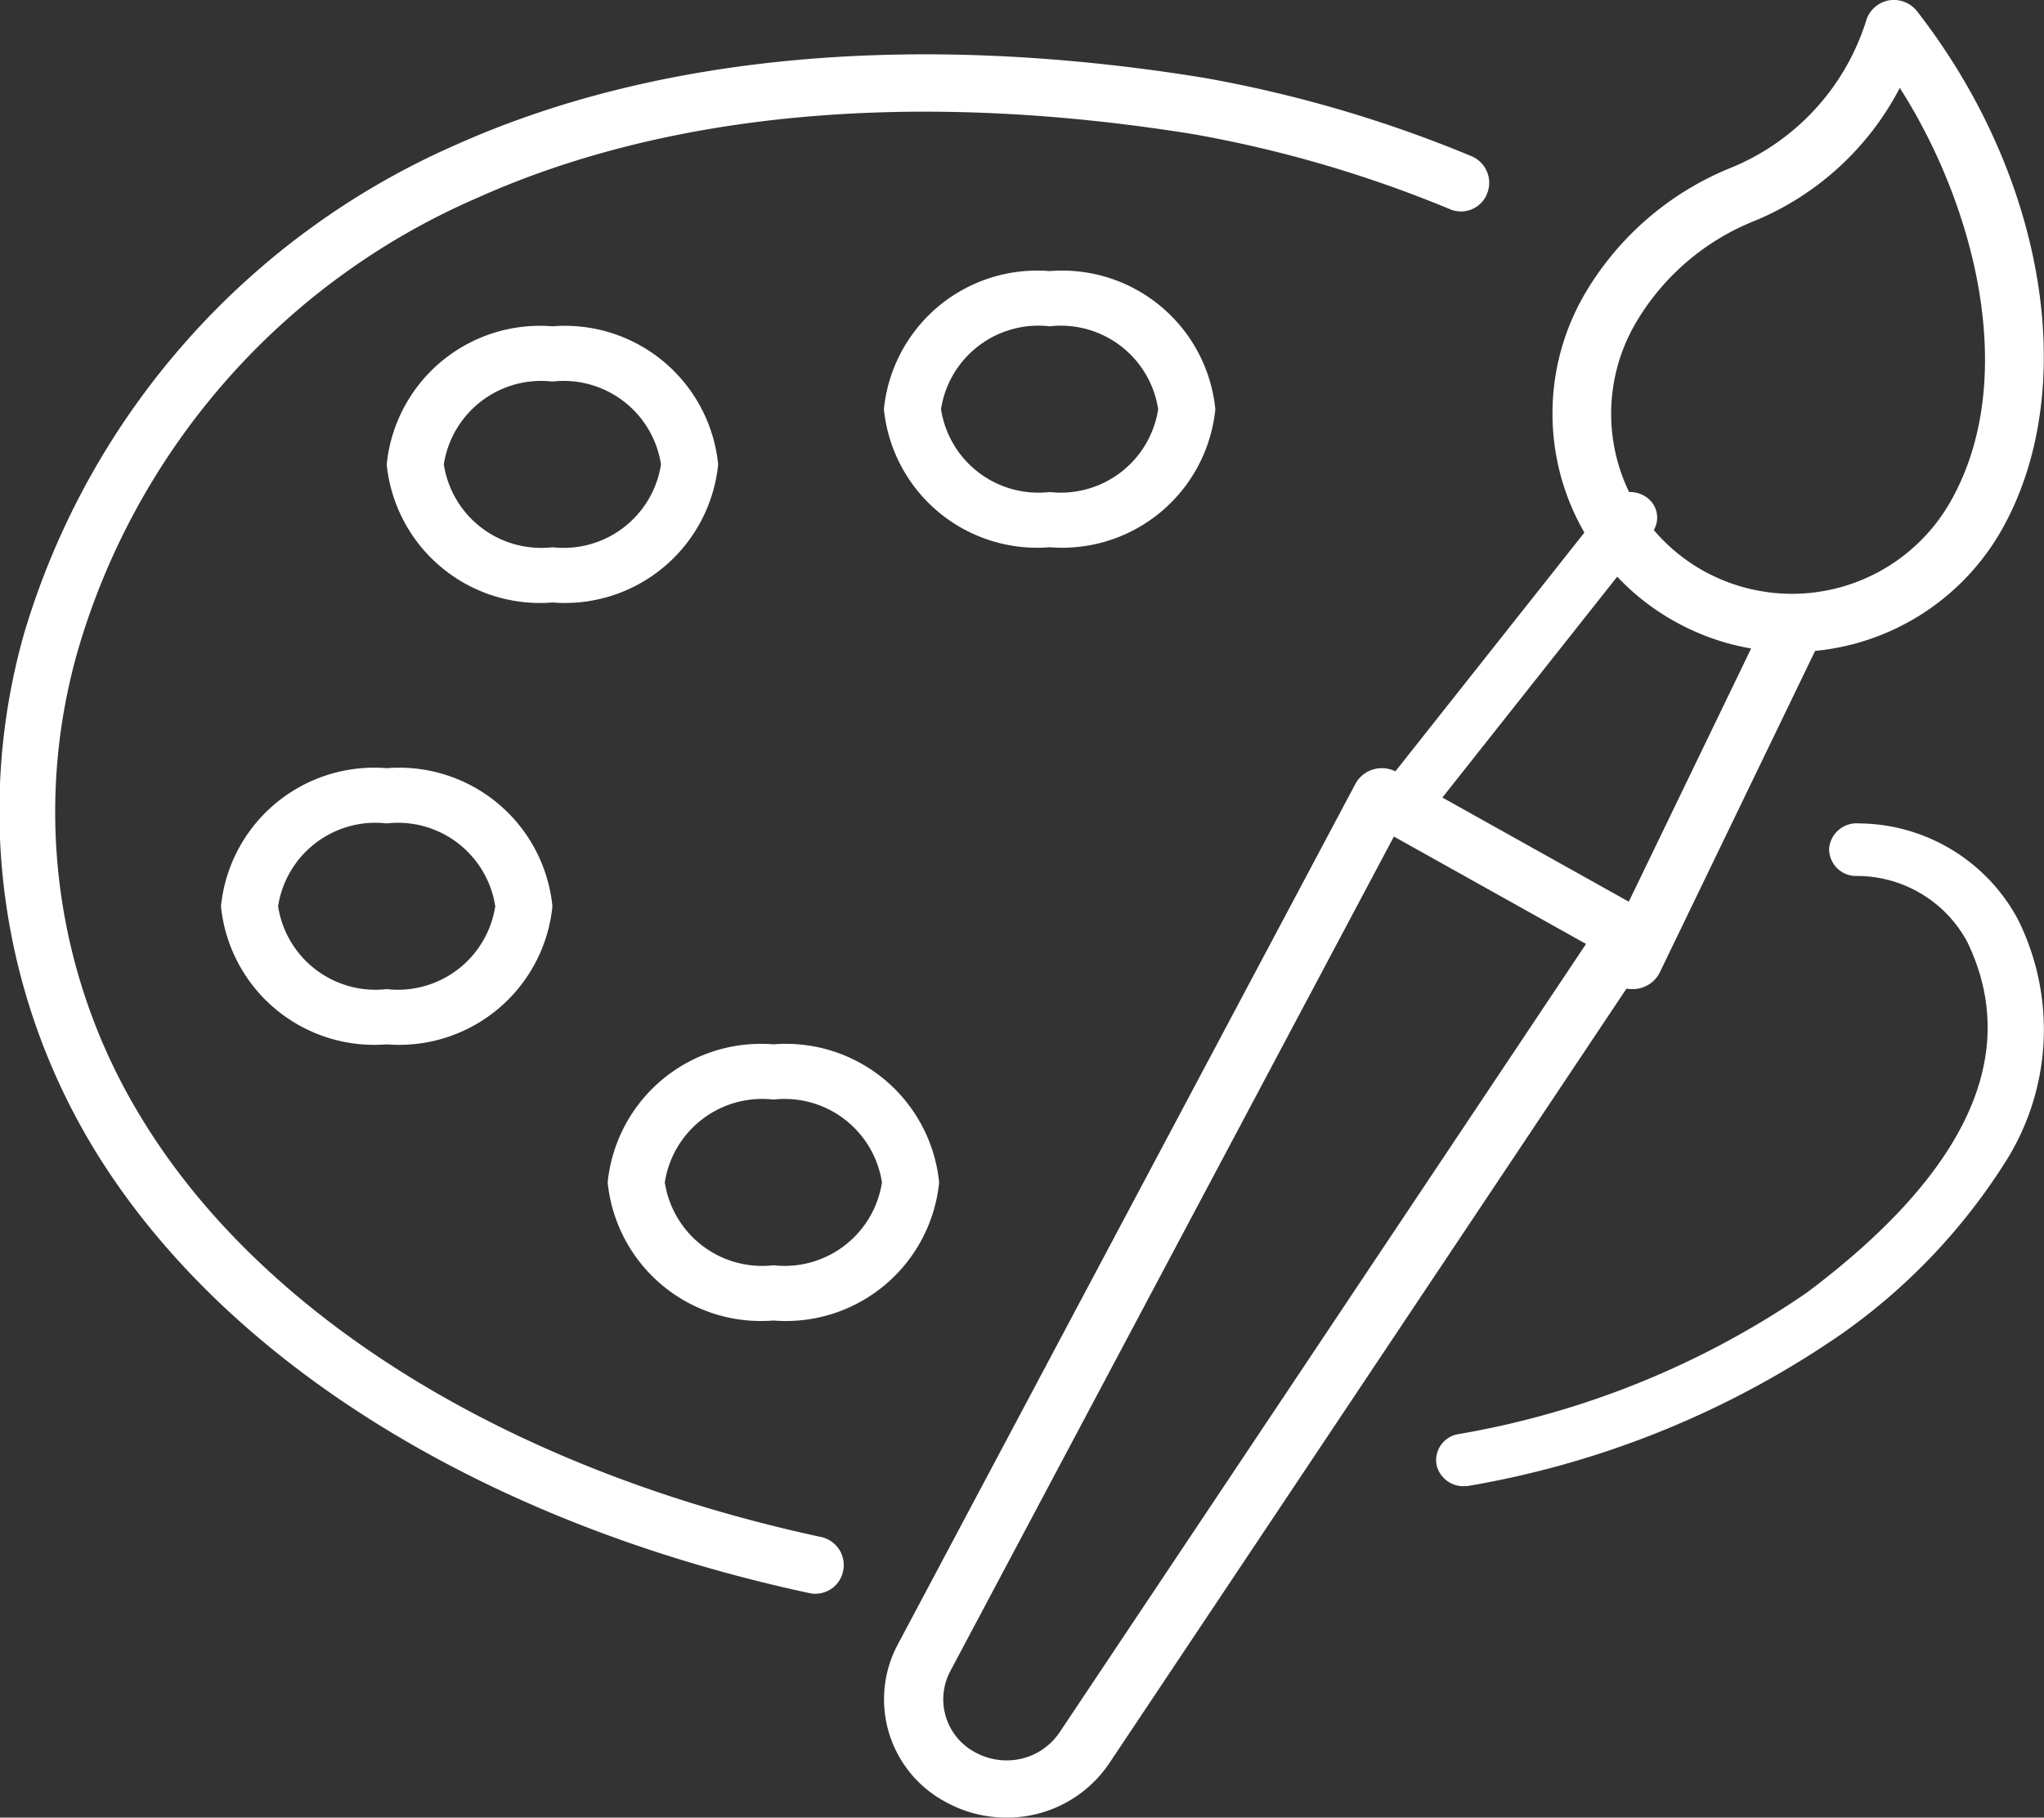
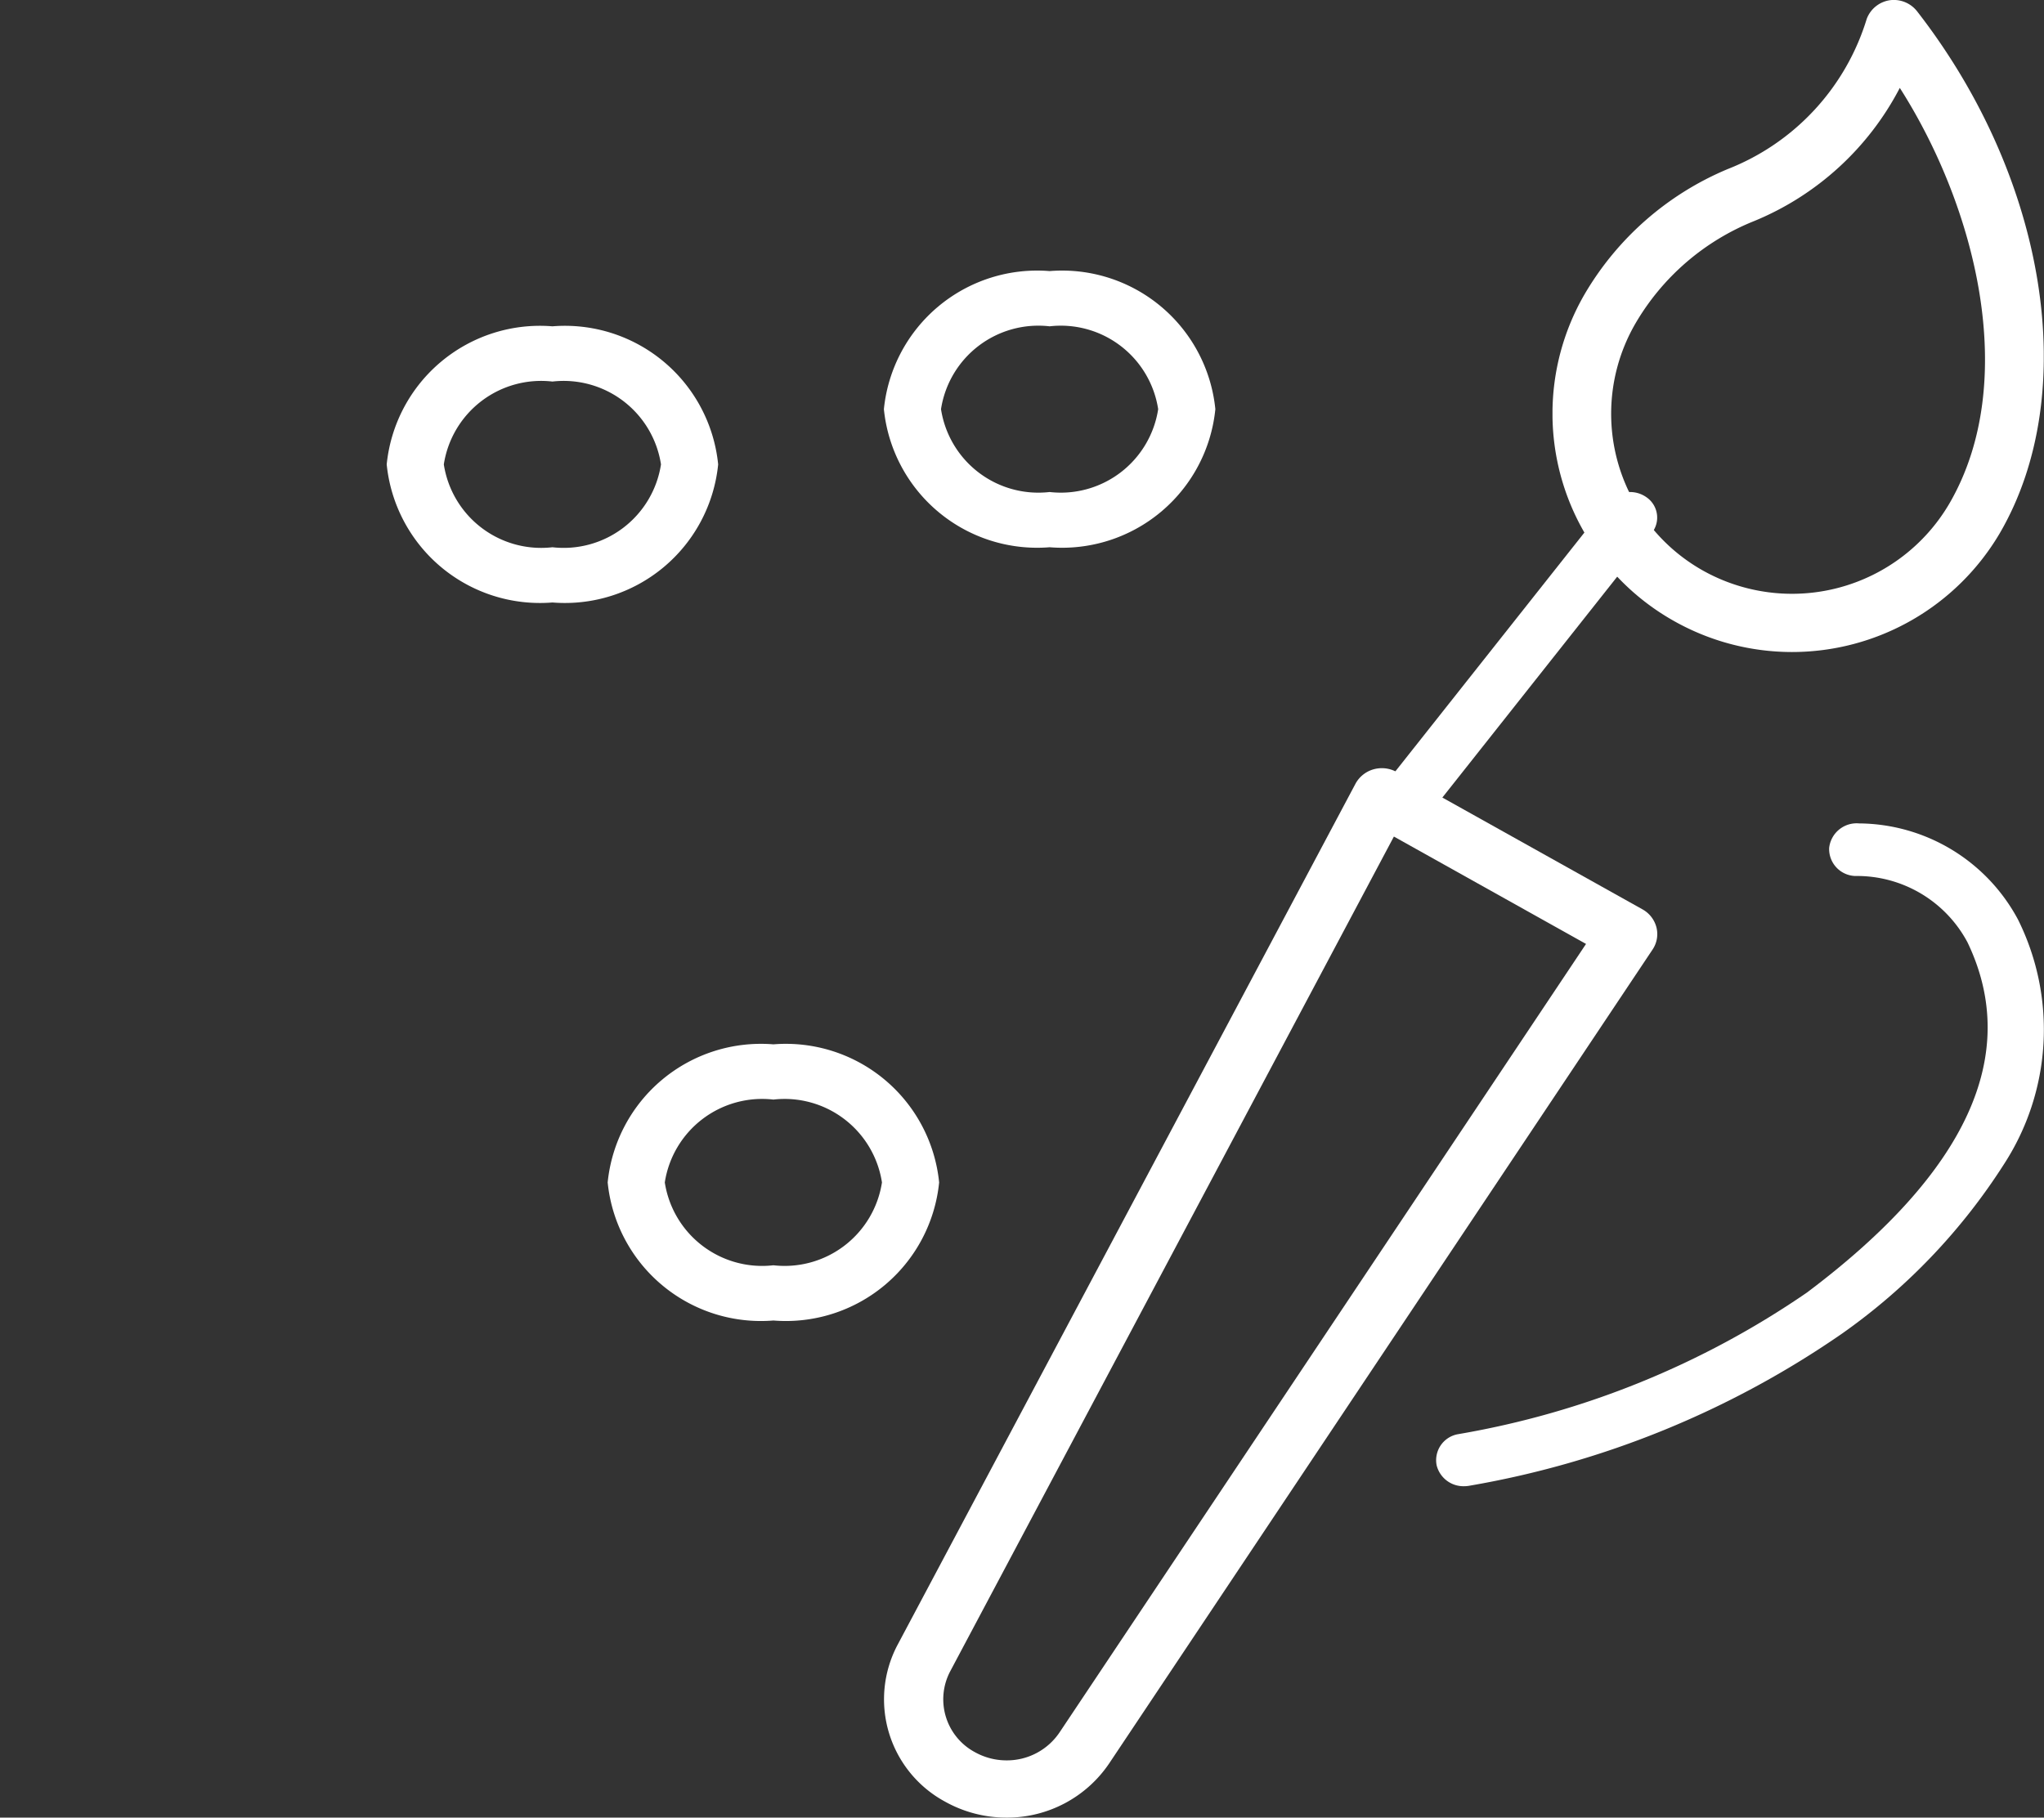
<svg xmlns="http://www.w3.org/2000/svg" width="37" height="32.908" viewBox="0 0 37 32.908">
  <rect x="0" y="0" width="37" height="32.908" fill="#333333" stroke="none" />
  <defs>
    <clipPath id="clip-path">
      <path id="Clip_8" data-name="Clip 8" d="M0,0H8.893V11.805H0Z" transform="translate(0.103 0.092)" fill="none" />
    </clipPath>
    <clipPath id="clip-path-2">
      <path id="Clip_13" data-name="Clip 13" d="M0,0H26.957V27.872H0Z" transform="translate(0 0.076)" fill="none" />
    </clipPath>
  </defs>
  <g id="Group_23" data-name="Group 23" transform="translate(0 -0.092)">
    <path id="Fill_1" data-name="Fill 1" d="M2.216,19a2.273,2.273,0,0,1-1.107-.288,2.106,2.106,0,0,1-.865-2.833L8.537.281a.539.539,0,0,1,.325-.26A.561.561,0,0,1,9.013,0a.549.549,0,0,1,.268.069l4.451,2.487a.522.522,0,0,1,.253.328.5.5,0,0,1-.071.4L4.078,18.019A2.229,2.229,0,0,1,2.216,19ZM9.232,1.238,1.2,16.352a1.086,1.086,0,0,0,.447,1.463,1.178,1.178,0,0,0,.572.149,1.149,1.149,0,0,0,.961-.507L12.71,3.182,9.232,1.238Z" transform="translate(16 14)" fill="#fff" />
    <path id="Fill_3" data-name="Fill 3" d="M.491,6A.509.509,0,0,1,.2,5.908a.447.447,0,0,1-.1-.65L4.114.186A.511.511,0,0,1,4.8.092a.447.447,0,0,1,.1.65L.886,5.814A.5.5,0,0,1,.491,6" transform="translate(25 9)" fill="#fff" />
-     <path id="Fill_5" data-name="Fill 5" d="M.542,7a.6.6,0,0,1-.214-.039.463.463,0,0,1-.284-.633L2.96.292A.569.569,0,0,1,3.672.039a.463.463,0,0,1,.284.632L1.04,6.708A.548.548,0,0,1,.542,7" transform="translate(29 11)" fill="#fff" />
    <g id="Group_9" data-name="Group 9" transform="translate(28)">
      <path id="Clip_8-2" data-name="Clip 8" d="M0,0H8.893V11.805H0Z" transform="translate(0.103 0.092)" fill="none" />
      <g id="Group_9-2" data-name="Group 9" clip-path="url(#clip-path)">
        <path id="Fill_7" data-name="Fill 7" d="M4.333,11.805a4.352,4.352,0,0,1-2.163-.578,4.306,4.306,0,0,1-1.589-5.9A5.425,5.425,0,0,1,3.174,3.06,4.252,4.252,0,0,0,5.688.342.53.53,0,0,1,6.1.005a.535.535,0,0,1,.5.2C8.955,3.233,9.571,7.116,8.1,9.648A4.365,4.365,0,0,1,4.333,11.805ZM6.287,1.591A5.2,5.2,0,0,1,3.656,4,4.367,4.367,0,0,0,1.5,5.859a3.257,3.257,0,0,0,1.2,4.458,3.3,3.3,0,0,0,4.484-1.2c1.285-2.212.476-5.376-.9-7.53Z" transform="translate(0.103 0.092)" fill="#fff" />
      </g>
    </g>
    <path id="Fill_10" data-name="Fill 10" d="M.506,12a.5.5,0,0,1-.5-.377A.478.478,0,0,1,.4,11.057,15.839,15.839,0,0,0,6.71,8.493c2.9-2.178,3.879-4.311,2.905-6.34A2.266,2.266,0,0,0,7.583.952.488.488,0,0,1,7.111.444.5.5,0,0,1,7.652,0a3.29,3.29,0,0,1,2.876,1.738l.007.014a4.473,4.473,0,0,1-.264,4.425A10.955,10.955,0,0,1,7.343,9.238a16.866,16.866,0,0,1-6.73,2.751A.538.538,0,0,1,.506,12" transform="translate(26 15)" fill="#fff" />
    <g id="Group_14" data-name="Group 14" transform="translate(0 1)">
      <path id="Clip_13-2" data-name="Clip 13" d="M0,0H26.957V27.872H0Z" transform="translate(0 0.076)" fill="none" />
      <g id="Group_14-2" data-name="Group 14" clip-path="url(#clip-path-2)">
-         <path id="Fill_12" data-name="Fill 12" d="M14.765,27.872a.5.5,0,0,1-.106-.011C8.745,26.592,4.013,23.645,1.677,19.776A11.784,11.784,0,0,1,.435,10.49l.007-.024a14.014,14.014,0,0,1,7.815-8.83C11.911,0,16.587-.418,21.779.422A23.122,23.122,0,0,1,26.63,1.841a.522.522,0,0,1,.293.67.507.507,0,0,1-.658.3,22.222,22.222,0,0,0-4.646-1.363c-5-.809-9.477-.416-12.951,1.138A12.843,12.843,0,0,0,1.416,10.77a10.614,10.614,0,0,0,1.129,8.462c2.19,3.628,6.682,6.4,12.324,7.613a.519.519,0,0,1,.393.614.512.512,0,0,1-.5.412" transform="translate(0 0.076)" fill="#fff" />
-       </g>
+         </g>
    </g>
    <path id="Fill_15" data-name="Fill 15" d="M3,5A2.788,2.788,0,0,1,0,2.5,2.788,2.788,0,0,1,3,0,2.788,2.788,0,0,1,6,2.5,2.788,2.788,0,0,1,3,5ZM3,1A1.783,1.783,0,0,0,1.034,2.5,1.783,1.783,0,0,0,3,4,1.783,1.783,0,0,0,4.965,2.5,1.783,1.783,0,0,0,3,1Z" transform="translate(16 5)" fill="#fff" />
    <path id="Fill_17" data-name="Fill 17" d="M3,5A2.788,2.788,0,0,1,0,2.5,2.788,2.788,0,0,1,3,0,2.788,2.788,0,0,1,6,2.5,2.788,2.788,0,0,1,3,5ZM3,1A1.783,1.783,0,0,0,1.034,2.5,1.783,1.783,0,0,0,3,4,1.783,1.783,0,0,0,4.965,2.5,1.783,1.783,0,0,0,3,1Z" transform="translate(7 6)" fill="#fff" />
-     <path id="Fill_19" data-name="Fill 19" d="M3,5A2.788,2.788,0,0,1,0,2.5,2.788,2.788,0,0,1,3,0,2.788,2.788,0,0,1,6,2.5,2.788,2.788,0,0,1,3,5ZM3,1A1.783,1.783,0,0,0,1.034,2.5,1.783,1.783,0,0,0,3,4,1.783,1.783,0,0,0,4.965,2.5,1.783,1.783,0,0,0,3,1Z" transform="translate(4 14)" fill="#fff" />
    <path id="Fill_21" data-name="Fill 21" d="M3,5A2.788,2.788,0,0,1,0,2.5,2.788,2.788,0,0,1,3,0,2.788,2.788,0,0,1,6,2.5,2.788,2.788,0,0,1,3,5ZM3,1A1.783,1.783,0,0,0,1.034,2.5,1.783,1.783,0,0,0,3,4,1.783,1.783,0,0,0,4.965,2.5,1.783,1.783,0,0,0,3,1Z" transform="translate(11 19)" fill="#fff" />
  </g>
</svg>